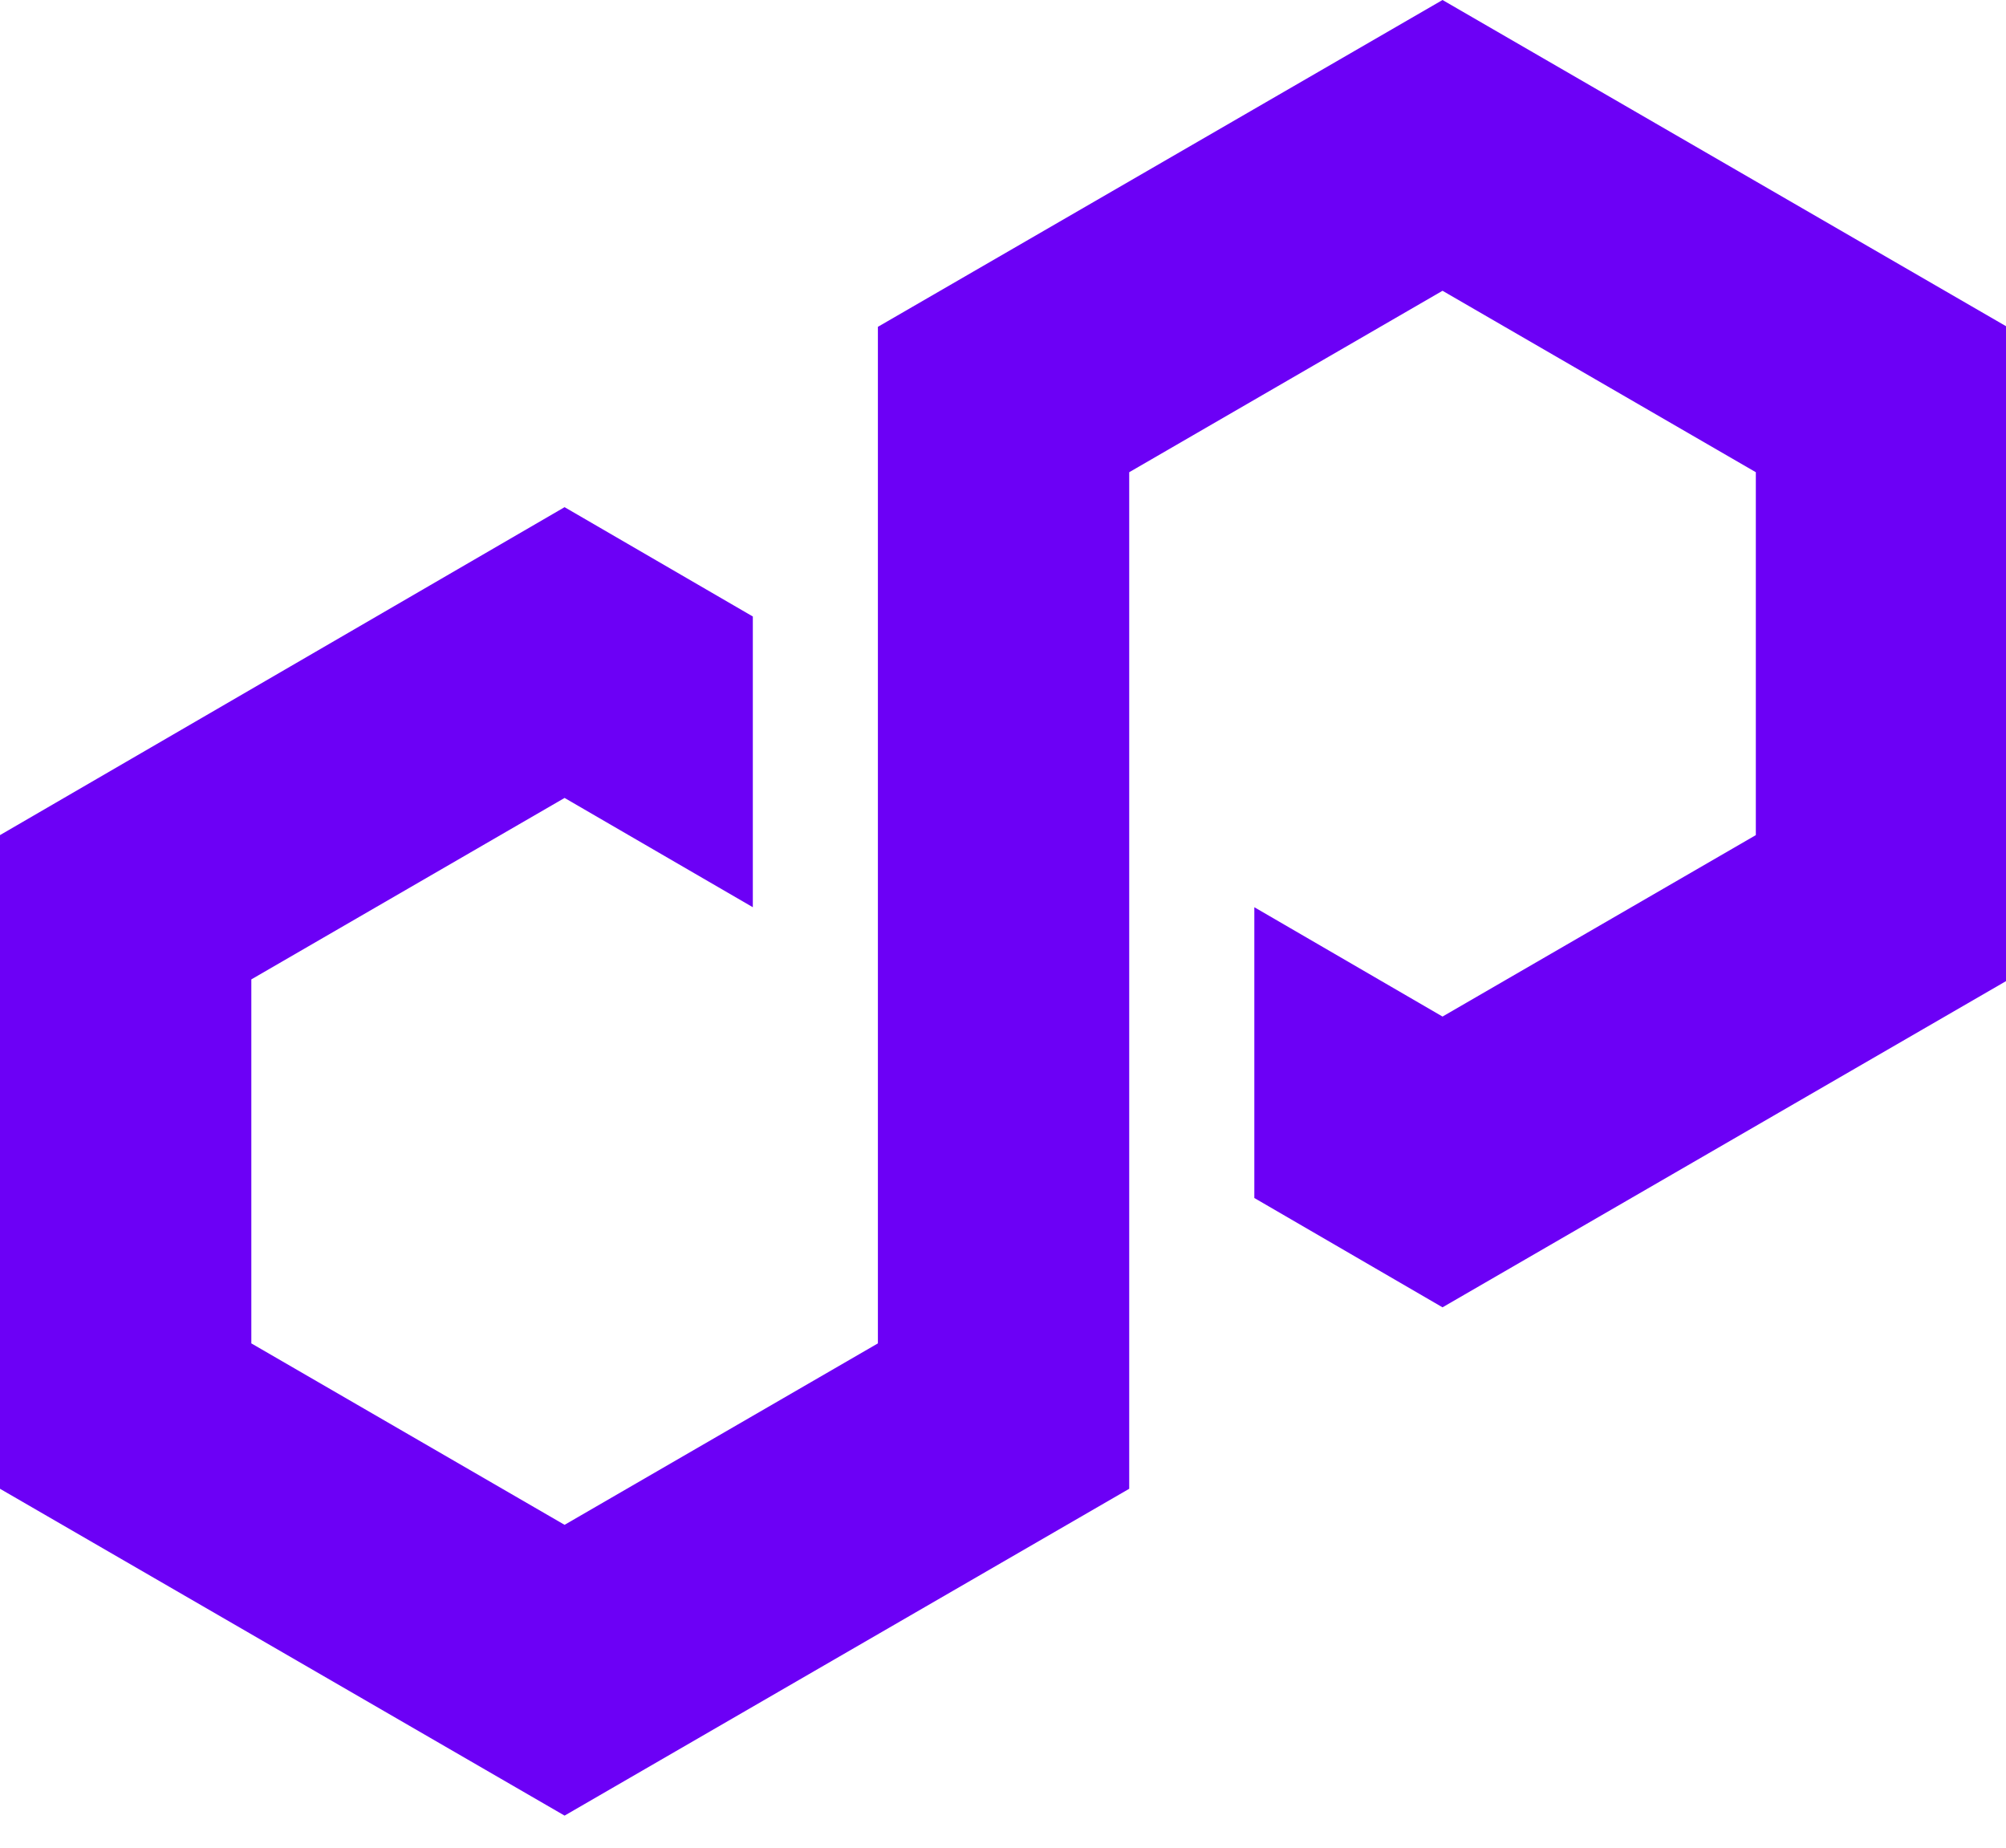
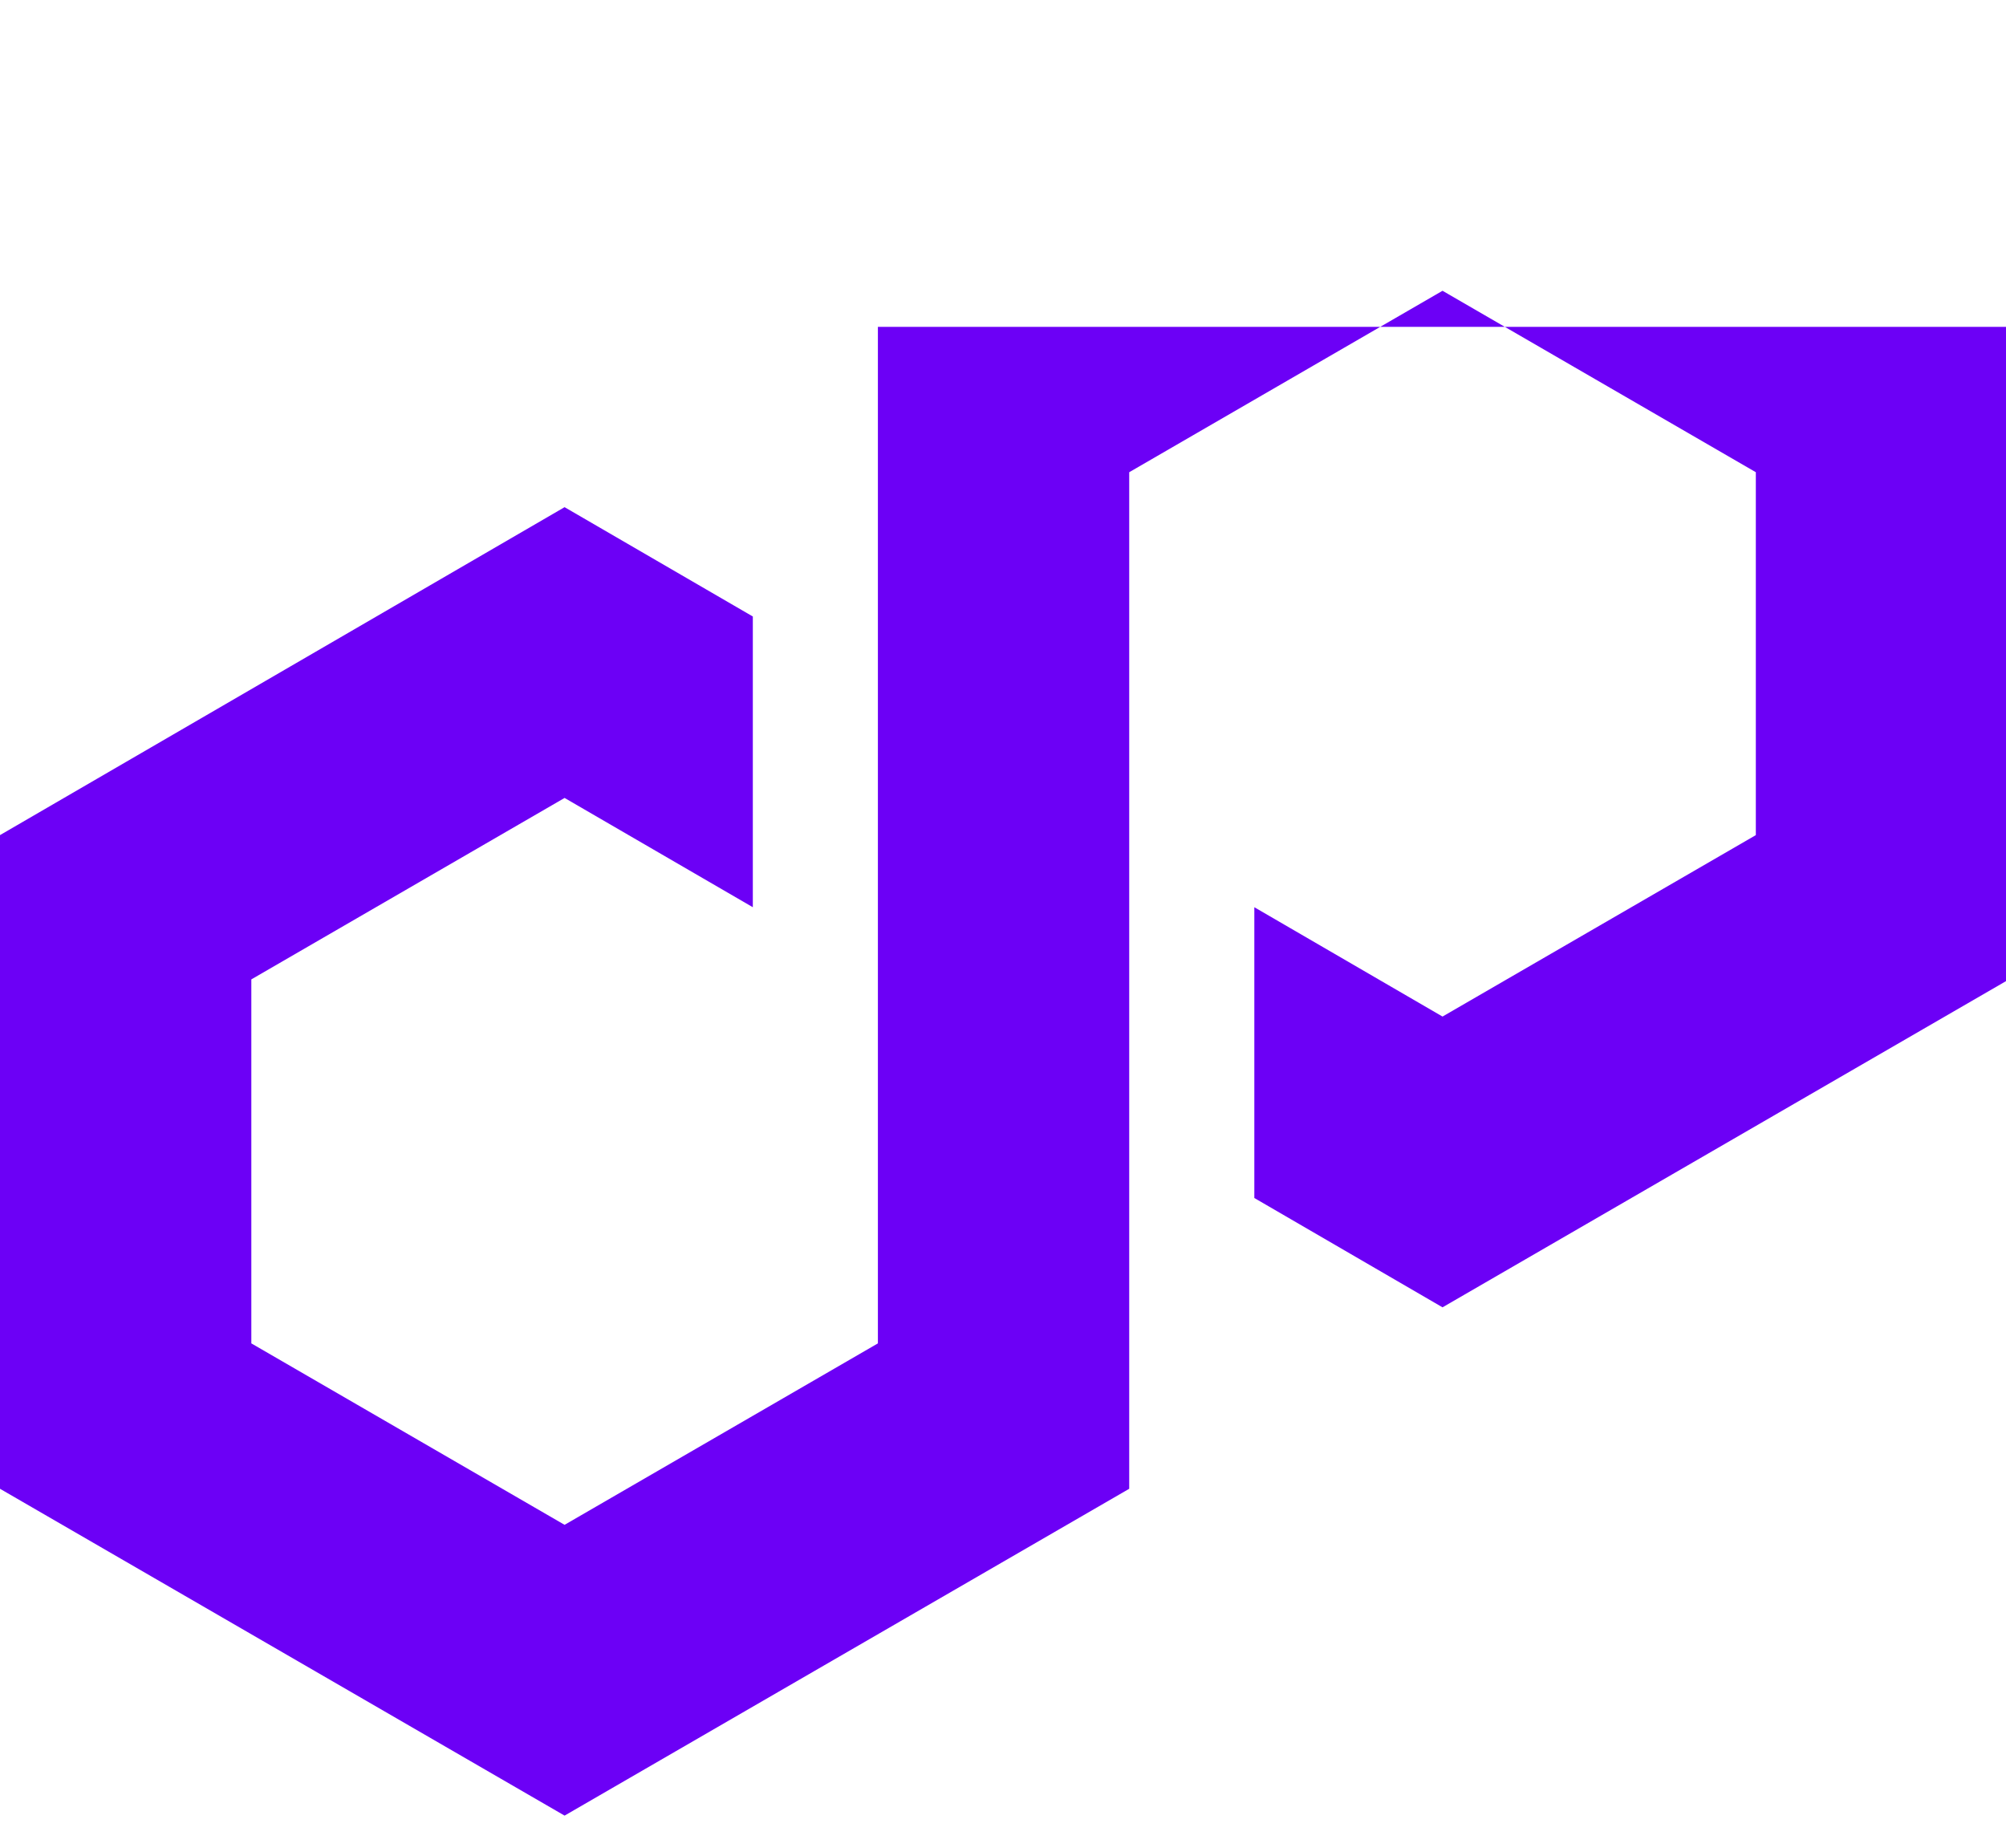
<svg xmlns="http://www.w3.org/2000/svg" width="38" height="35" viewBox="0 0 38 35" fill="none">
-   <path d="M14.261 11.678L10.695 9.607L0 15.819V28.201L10.695 34.392L21.391 28.201V8.945L27.326 5.508L33.261 8.945V15.819L27.326 19.256L23.761 17.185V22.693L27.326 24.764L38.021 18.573V6.191L27.326 0L16.63 6.191V25.447L10.695 28.884L4.761 25.447V18.552L10.695 15.115L14.261 17.185V11.678Z" fill="#6C00F6" />
+   <path d="M14.261 11.678L10.695 9.607L0 15.819V28.201L10.695 34.392L21.391 28.201V8.945L27.326 5.508L33.261 8.945V15.819L27.326 19.256L23.761 17.185V22.693L27.326 24.764L38.021 18.573V6.191L16.63 6.191V25.447L10.695 28.884L4.761 25.447V18.552L10.695 15.115L14.261 17.185V11.678Z" fill="#6C00F6" />
</svg>